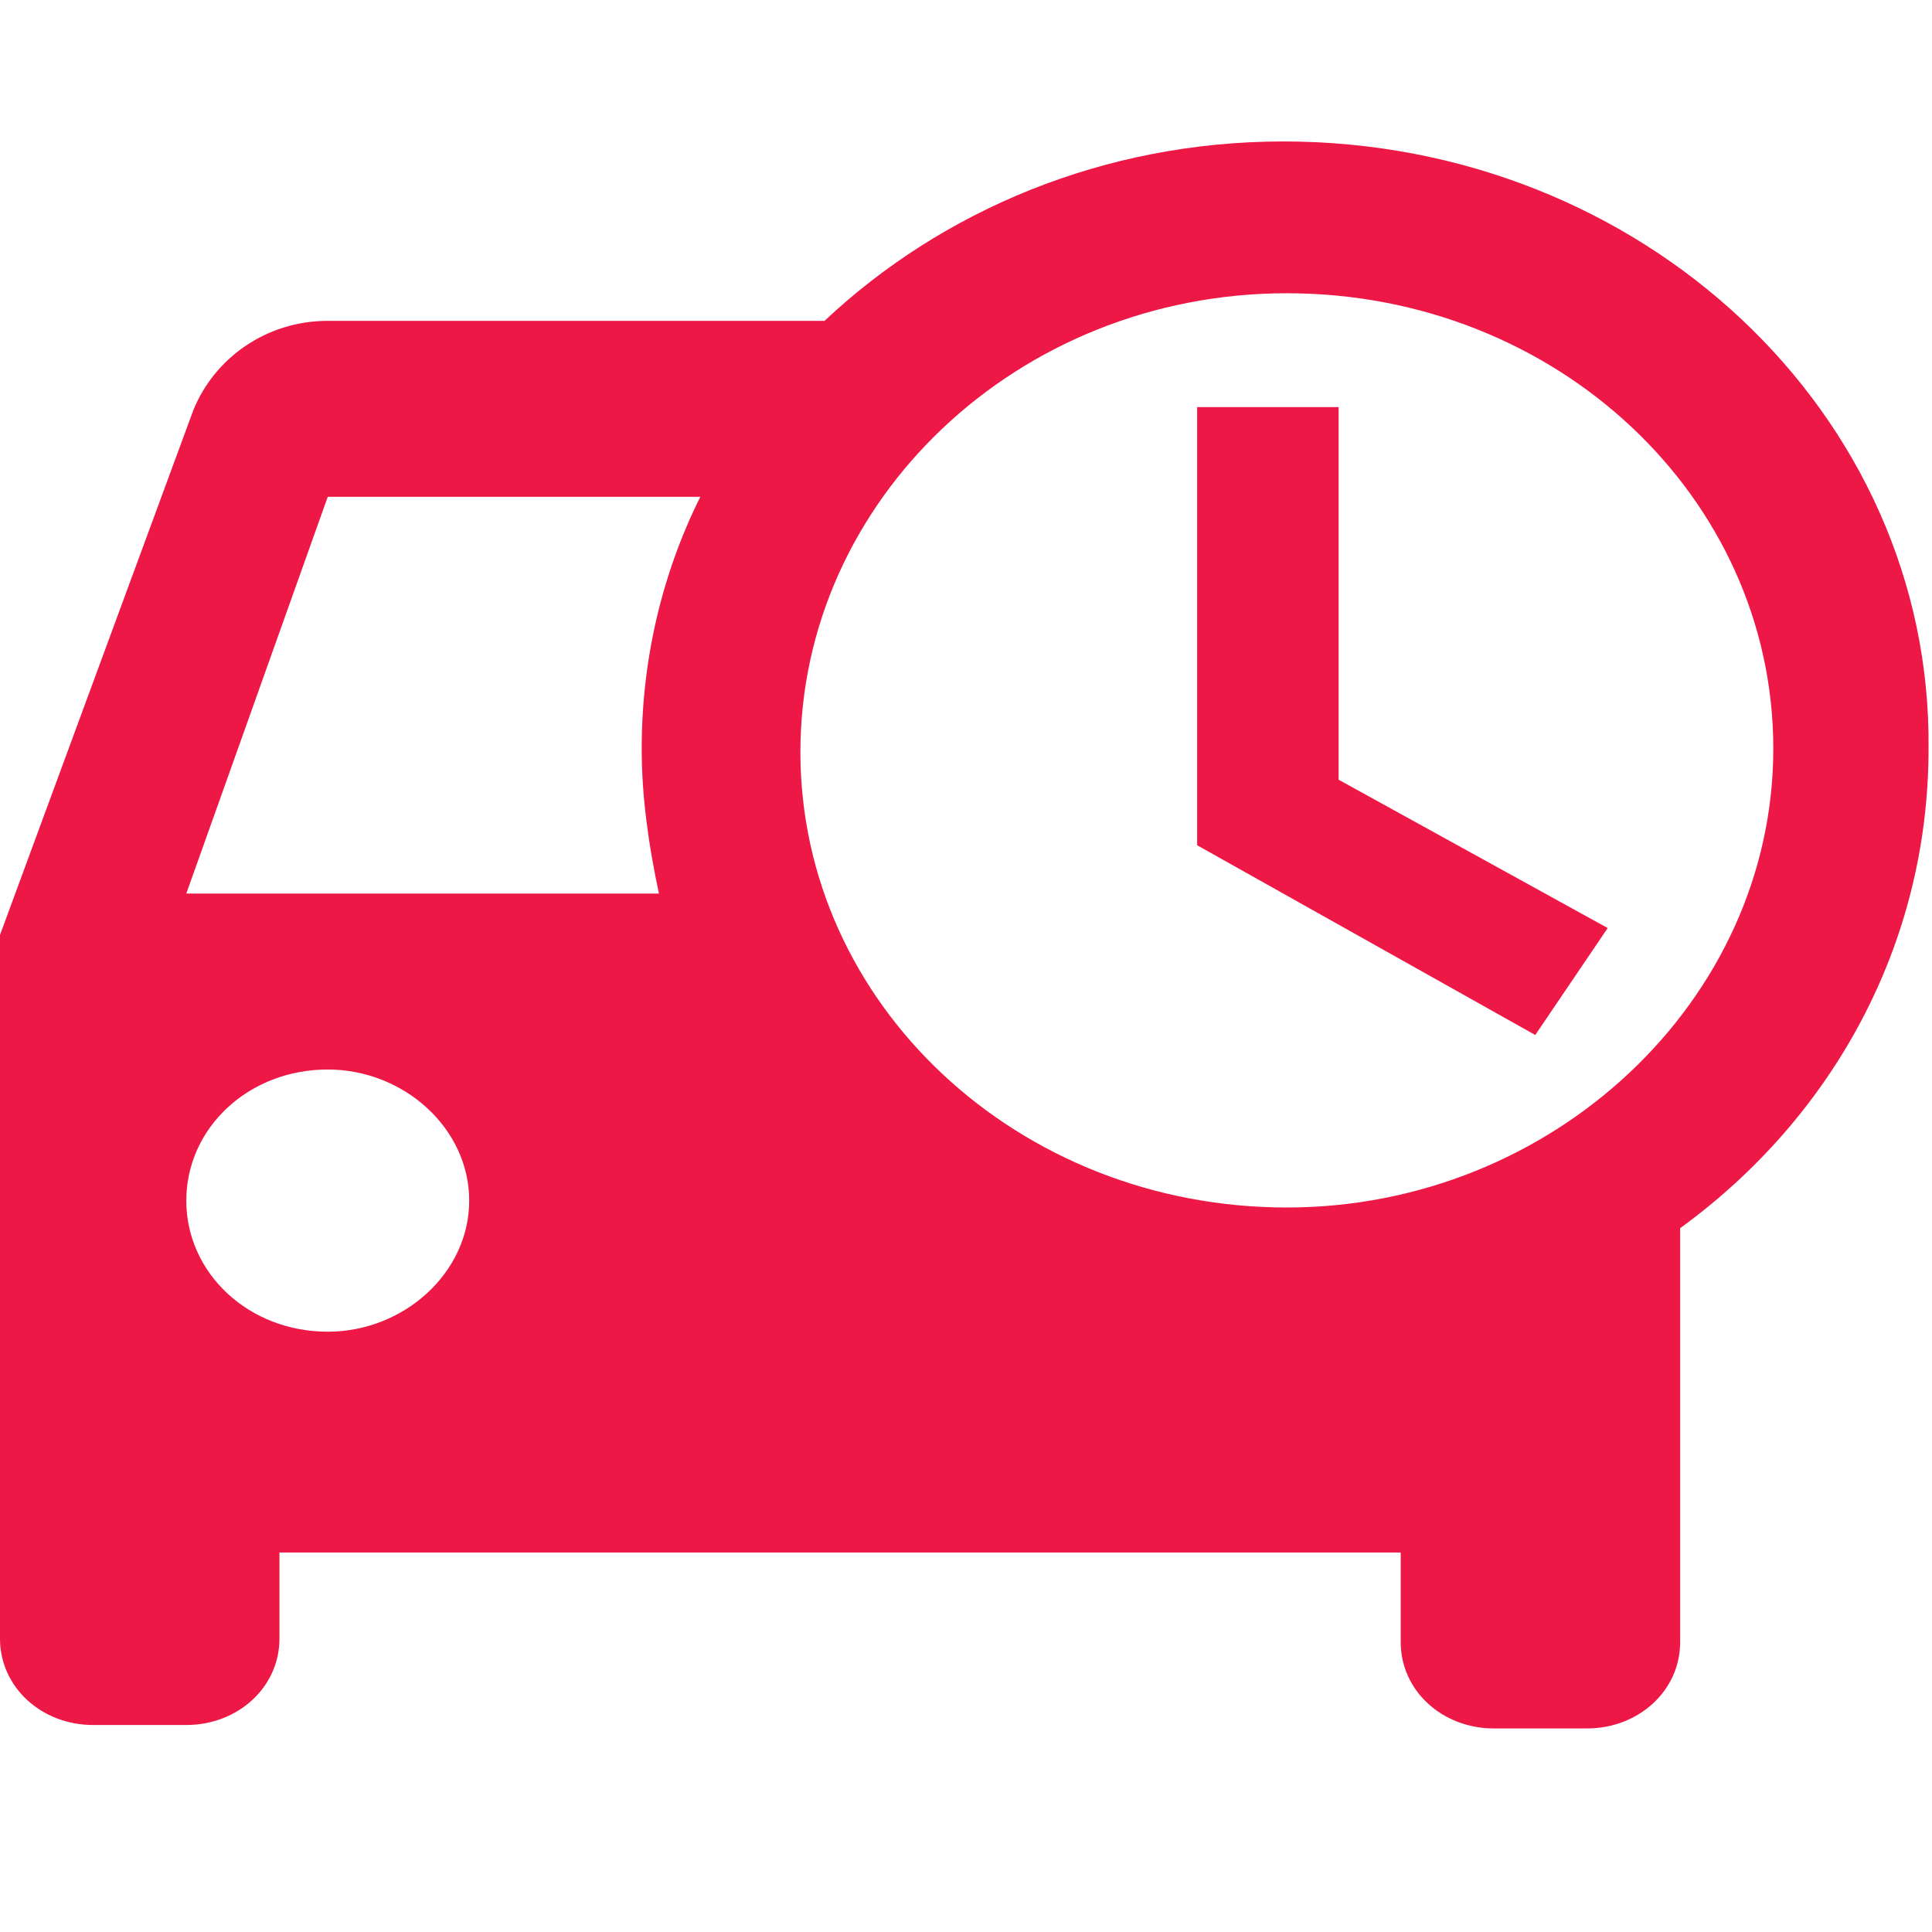
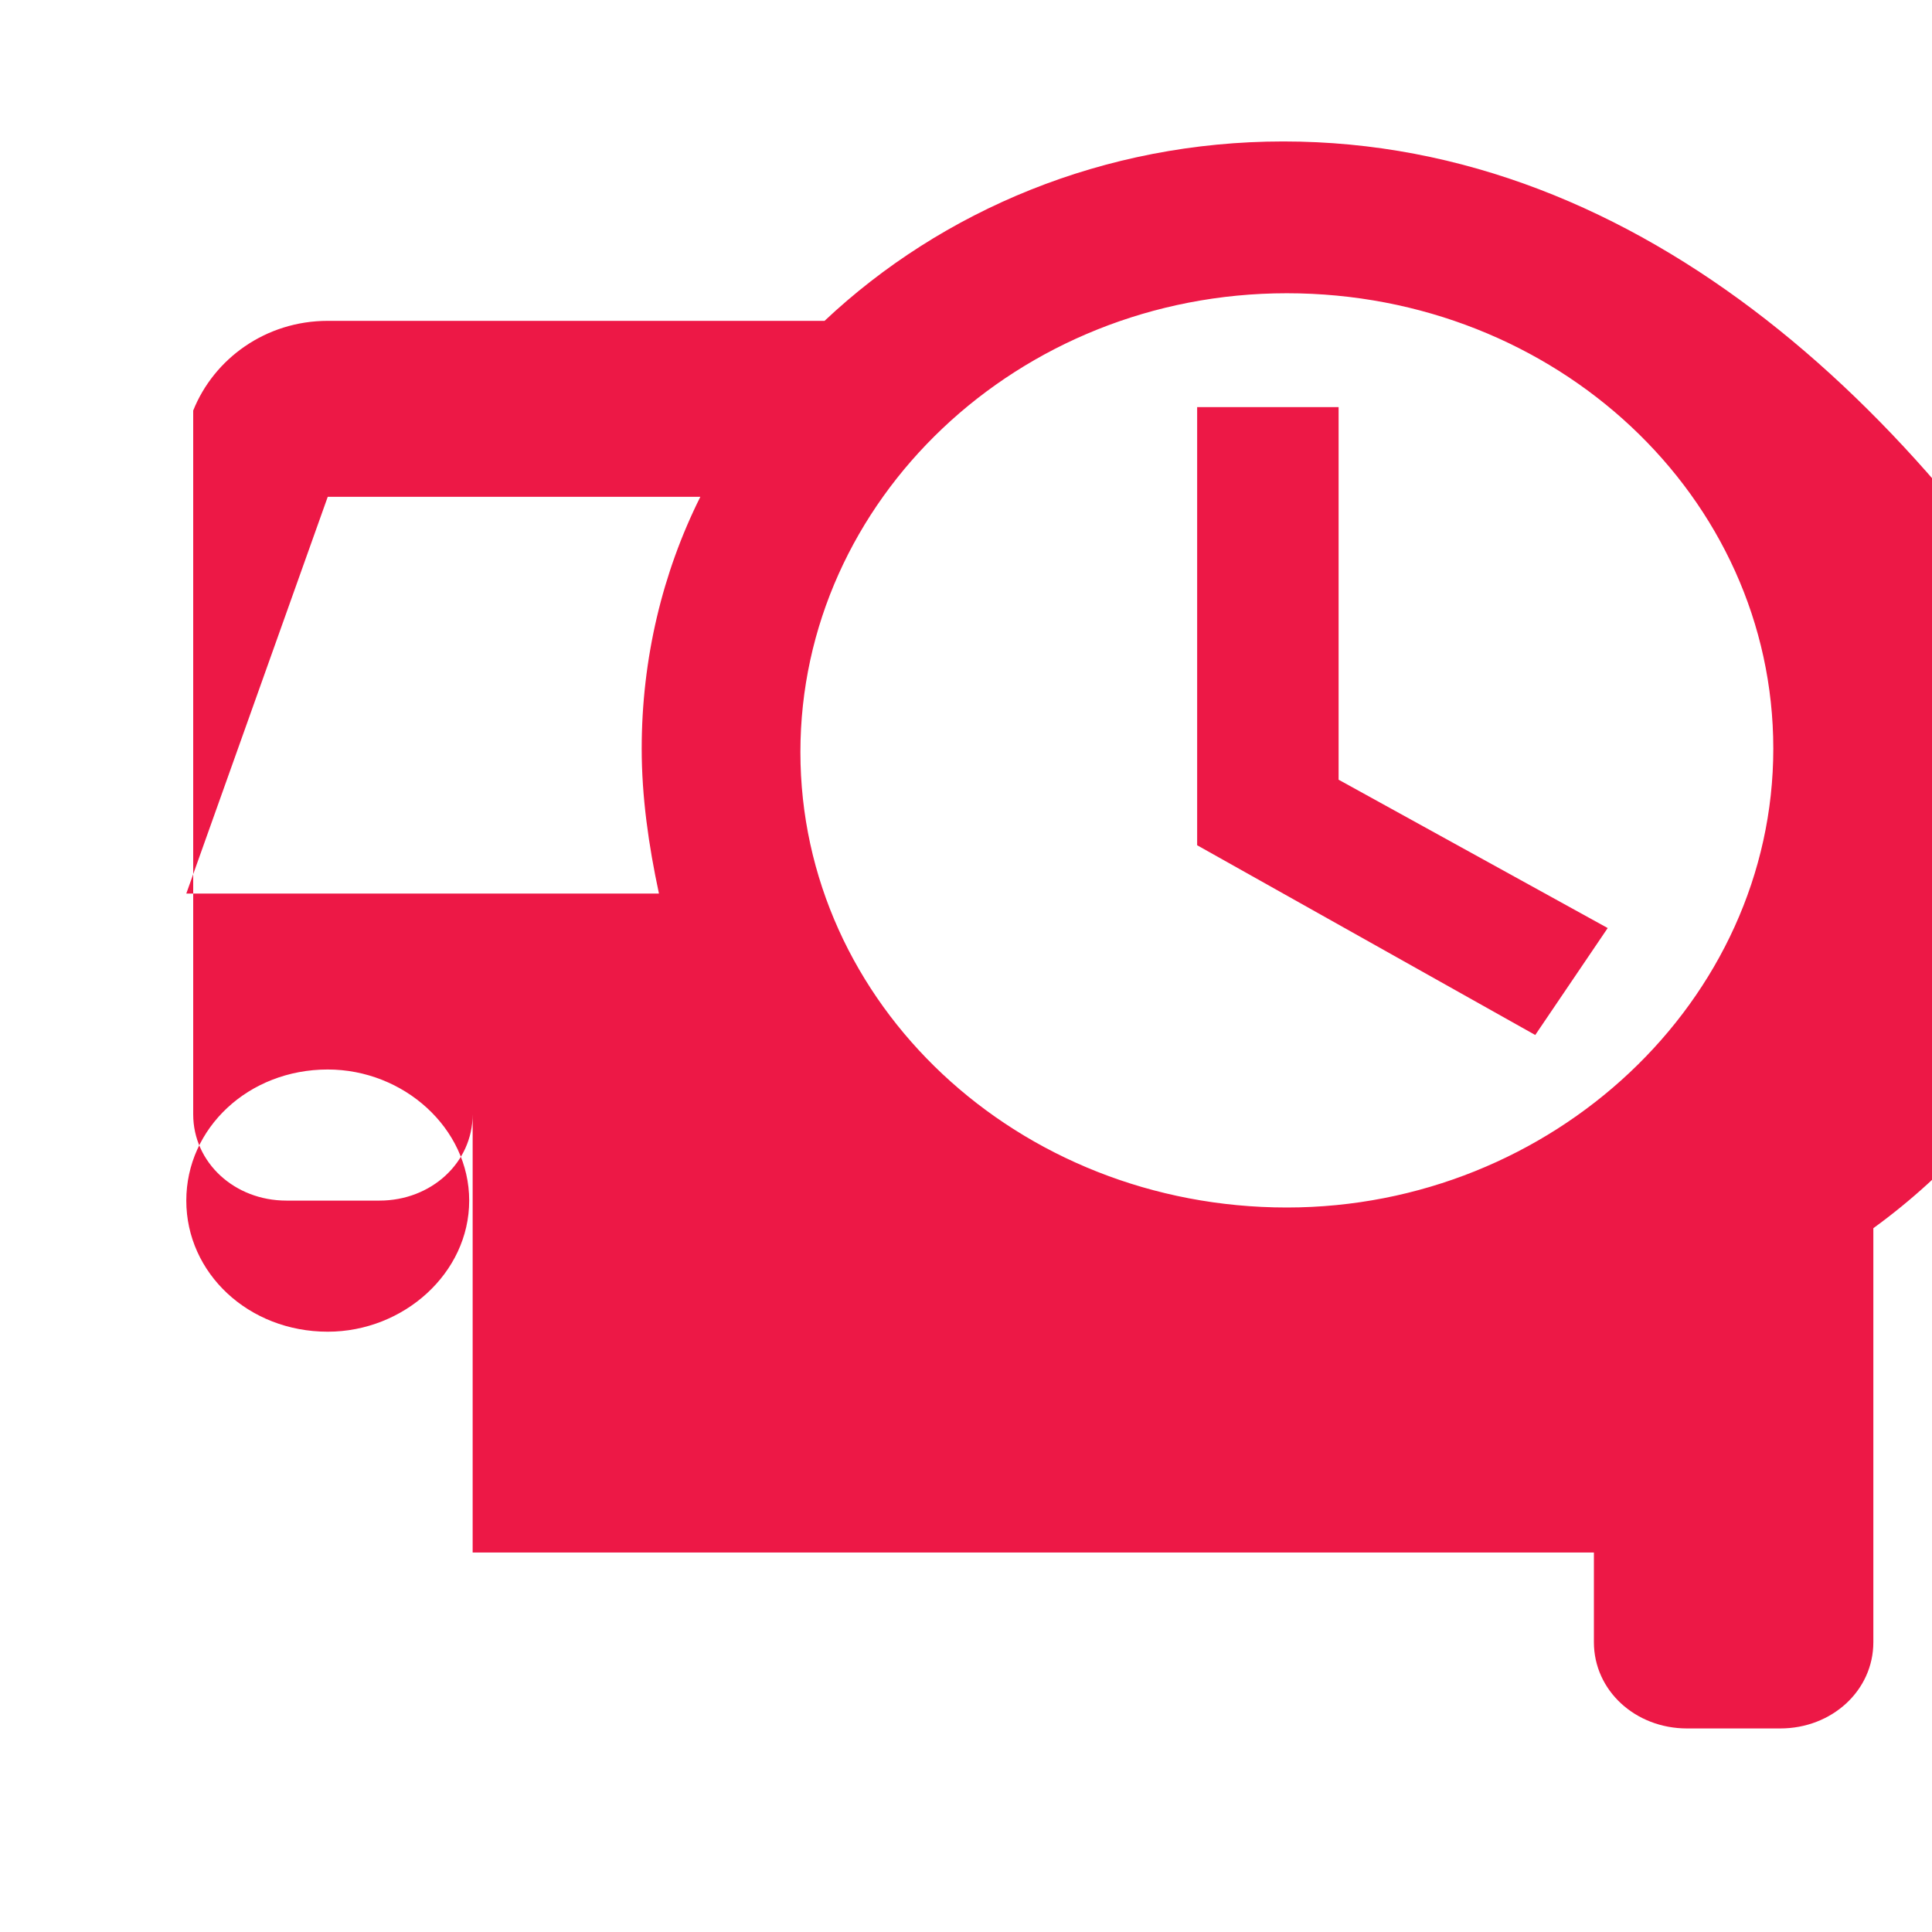
<svg xmlns="http://www.w3.org/2000/svg" version="1.1" id="Layer_1" x="0px" y="0px" viewBox="0 0 56 56" style="enable-background:new 0 0 56 56;" xml:space="preserve">
  <style type="text/css">
	.st0{display:none;fill:#ED1846;}
	.st1{fill:#ED1846;}
	.st2{fill:none;}
</style>
  <title>Accident Management</title>
  <desc>Created with Sketch.</desc>
  <path class="st0" d="M20.4,10.9c5.6,0,10.2,4.7,10.2,10.4c0,5.8-4.6,10.4-10.2,10.4s-10.2-4.7-10.2-10.4  C10.2,15.5,14.7,10.9,20.4,10.9" />
  <path class="st0" d="M48.7,3l-4.2,4.3c7.1,7.9,7.1,19.8,0,28.1l4.2,4.3C58.7,29.5,58.7,13.6,48.7,3 M40.3,11.8L36,16.3  c2.1,3.1,2.1,7.1,0,10.2l4.3,4.4C45.4,25.6,45.4,17.6,40.3,11.8 M20.4,37.1C13.6,37.1,0,40.6,0,47.5v5.2h40.9v-5.2  C40.9,40.6,27.3,37.1,20.4,37.1" />
-   <path class="st0" d="M49.2,43.7L28.6,23.1c2-5.2,0.9-11.3-3.4-15.6C20.7,3,13.9,2.1,8.5,4.6l9.7,9.7l-6.8,6.8l-10-9.7  c-2.7,5.4-1.6,12.2,2.9,16.7c4.3,4.3,10.4,5.4,15.6,3.4l20.6,20.6c0.9,0.9,2.3,0.9,3.2,0l5.2-5.2C50.1,46,50.1,44.4,49.2,43.7" />
  <g>
    <polygon class="st1" points="38.8,11.8 34.7,11.8 34.7,24.5 44.5,30 46.6,26.9 38.8,22.6  " />
-     <path class="st1" d="M37.3,35c-7.8,0-14.1-5.9-14.1-13.2S29.5,8.5,37.3,8.5s14.1,5.9,14.1,13.2S45,35,37.3,35 M19.1,25.9H5.4   l4.1-11.5h10.8c-1.1,2.2-1.7,4.7-1.7,7.3C18.6,23.1,18.8,24.5,19.1,25.9 M9.5,38.6c-2.3,0-4.1-1.7-4.1-3.8c0-2.1,1.8-3.8,4.1-3.8   c2.2,0,4.1,1.7,4.1,3.8C13.6,36.9,11.7,38.6,9.5,38.6 M37.2,4.1c-5.2,0-9.9,2-13.3,5.2H9.5c-1.8,0-3.3,1.1-3.9,2.6L0,27.1v20.4   c0,1.4,1.2,2.5,2.7,2.5h2.7c1.5,0,2.7-1.1,2.7-2.5V45h32.5v2.6c0,1.4,1.2,2.5,2.7,2.5h2.7c1.5,0,2.7-1.1,2.7-2.5V35.6   c4.4-3.2,7.2-8.2,7.2-13.9C56,12,47.6,4.1,37.2,4.1" />
+     <path class="st1" d="M37.3,35c-7.8,0-14.1-5.9-14.1-13.2S29.5,8.5,37.3,8.5s14.1,5.9,14.1,13.2S45,35,37.3,35 M19.1,25.9H5.4   l4.1-11.5h10.8c-1.1,2.2-1.7,4.7-1.7,7.3C18.6,23.1,18.8,24.5,19.1,25.9 M9.5,38.6c-2.3,0-4.1-1.7-4.1-3.8c0-2.1,1.8-3.8,4.1-3.8   c2.2,0,4.1,1.7,4.1,3.8C13.6,36.9,11.7,38.6,9.5,38.6 M37.2,4.1c-5.2,0-9.9,2-13.3,5.2H9.5c-1.8,0-3.3,1.1-3.9,2.6v20.4   c0,1.4,1.2,2.5,2.7,2.5h2.7c1.5,0,2.7-1.1,2.7-2.5V45h32.5v2.6c0,1.4,1.2,2.5,2.7,2.5h2.7c1.5,0,2.7-1.1,2.7-2.5V35.6   c4.4-3.2,7.2-8.2,7.2-13.9C56,12,47.6,4.1,37.2,4.1" />
    <rect y="4.1" class="st2" width="56" height="46" />
  </g>
</svg>